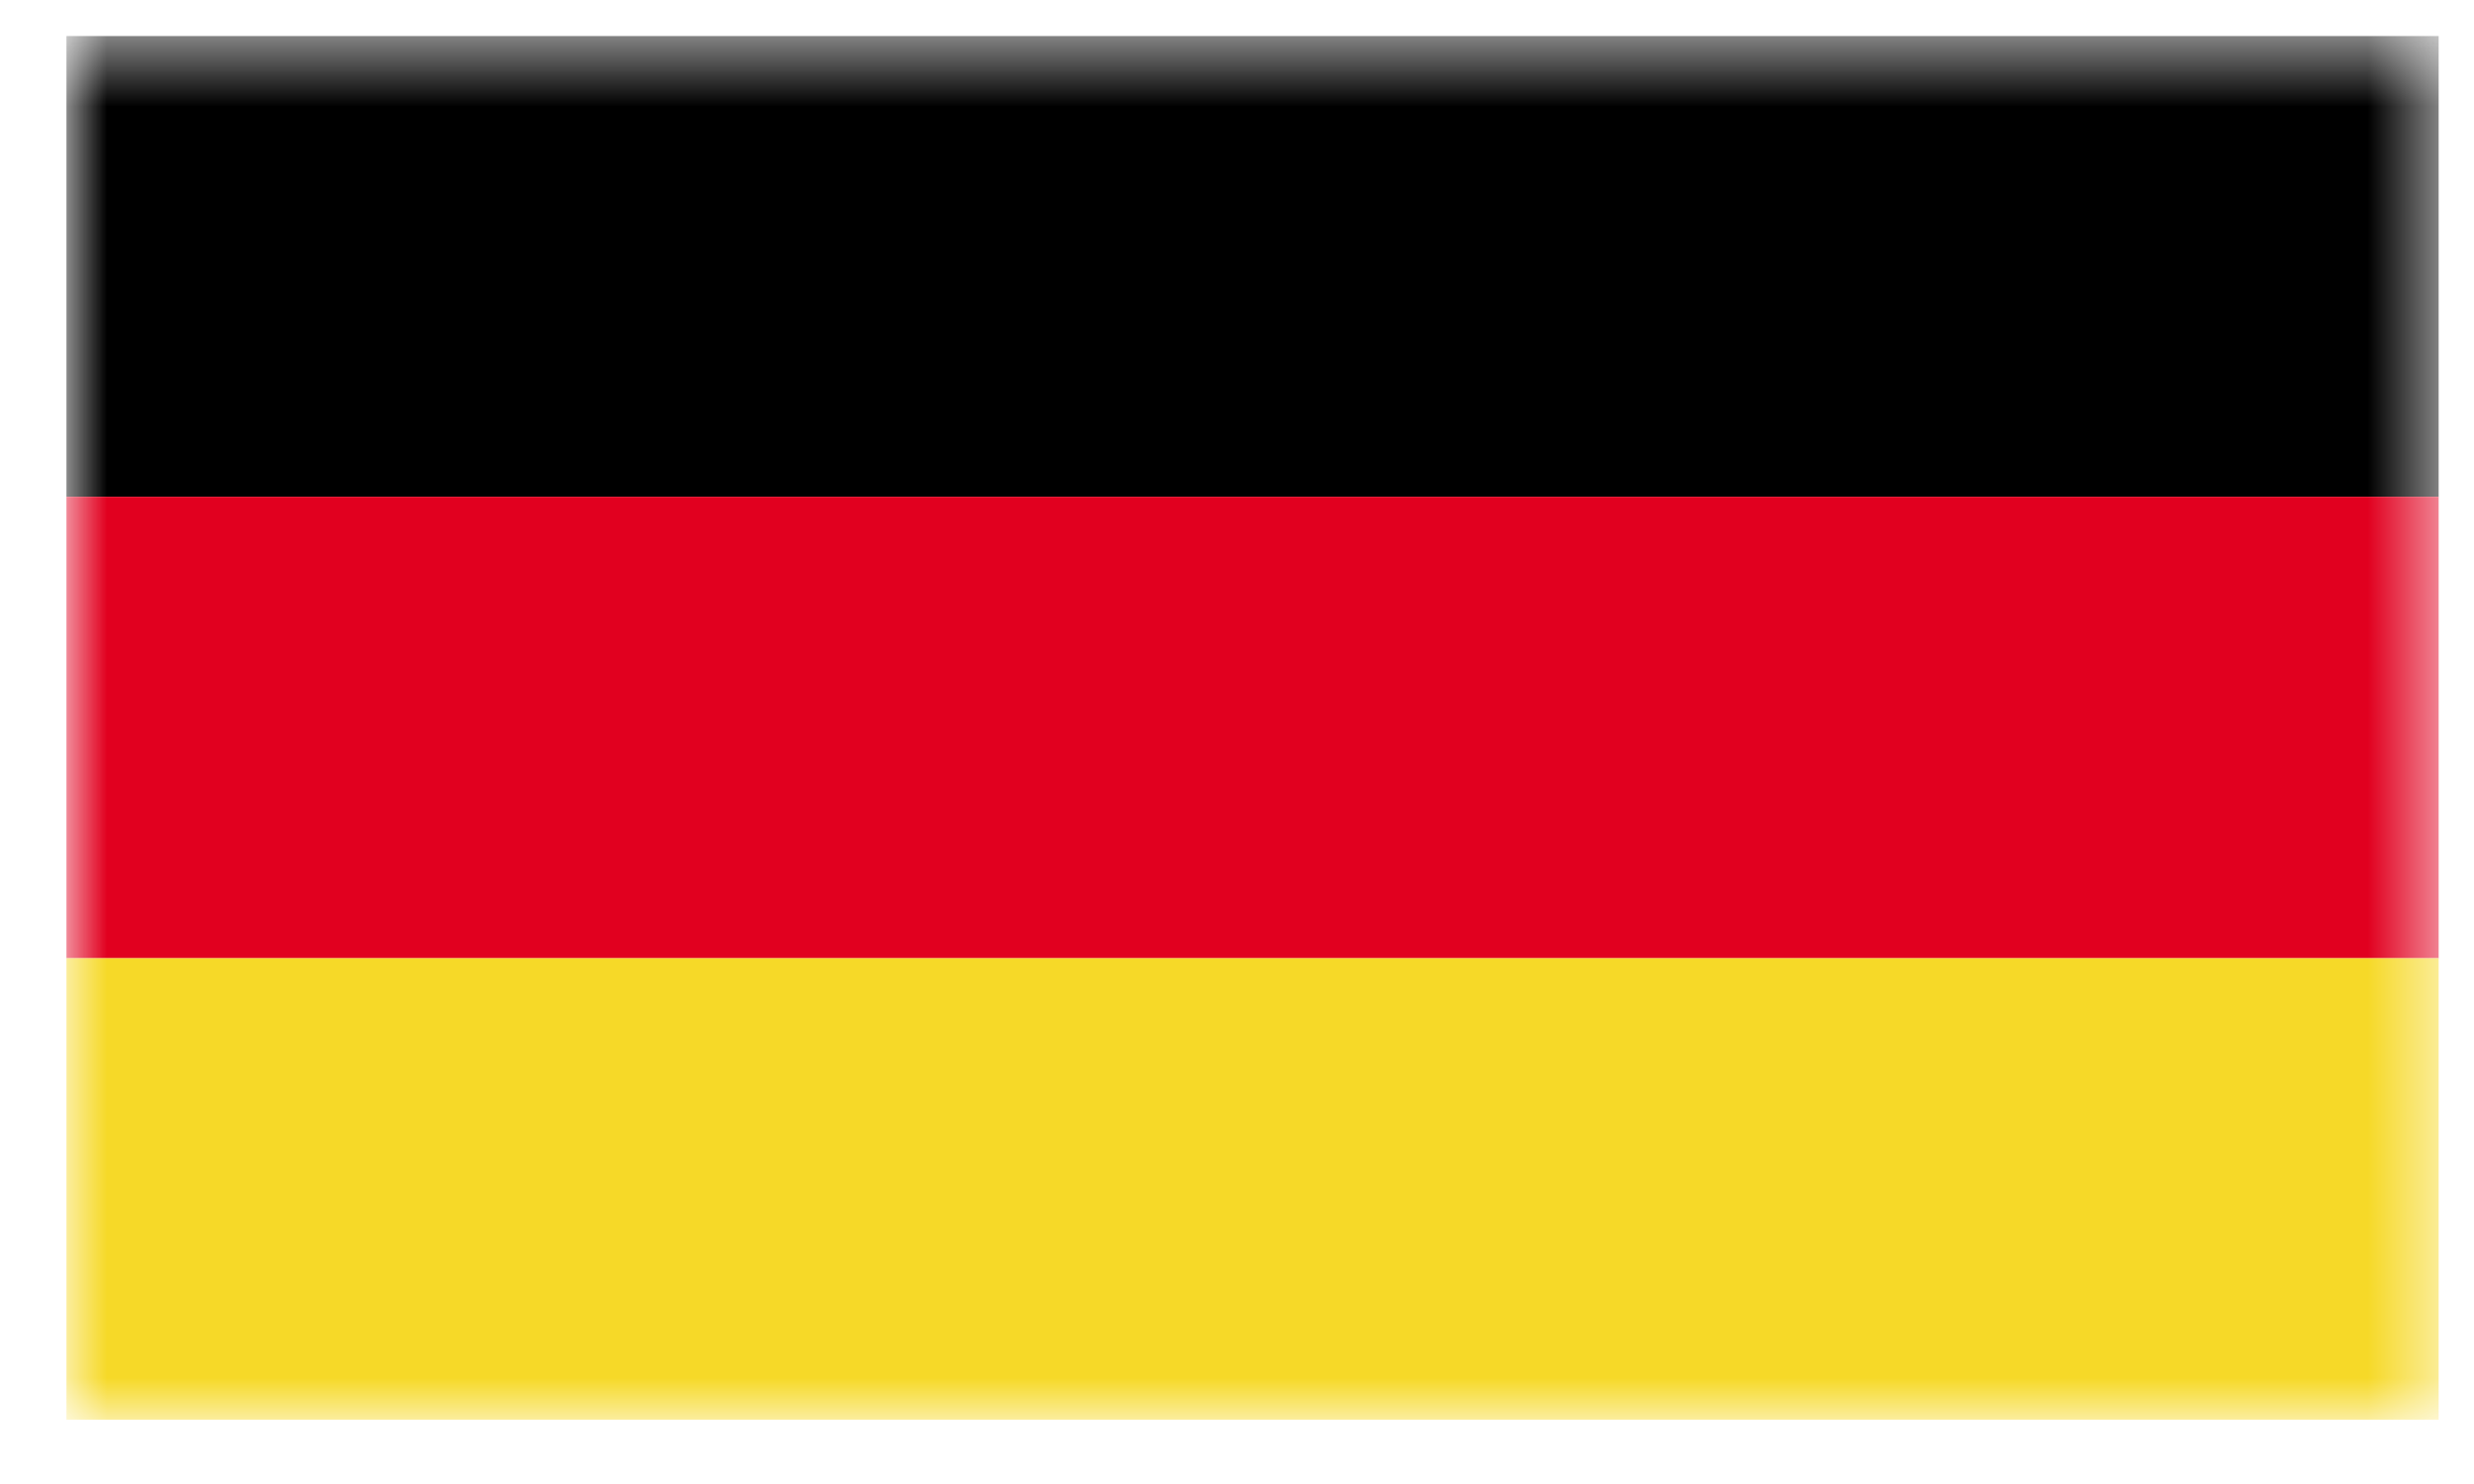
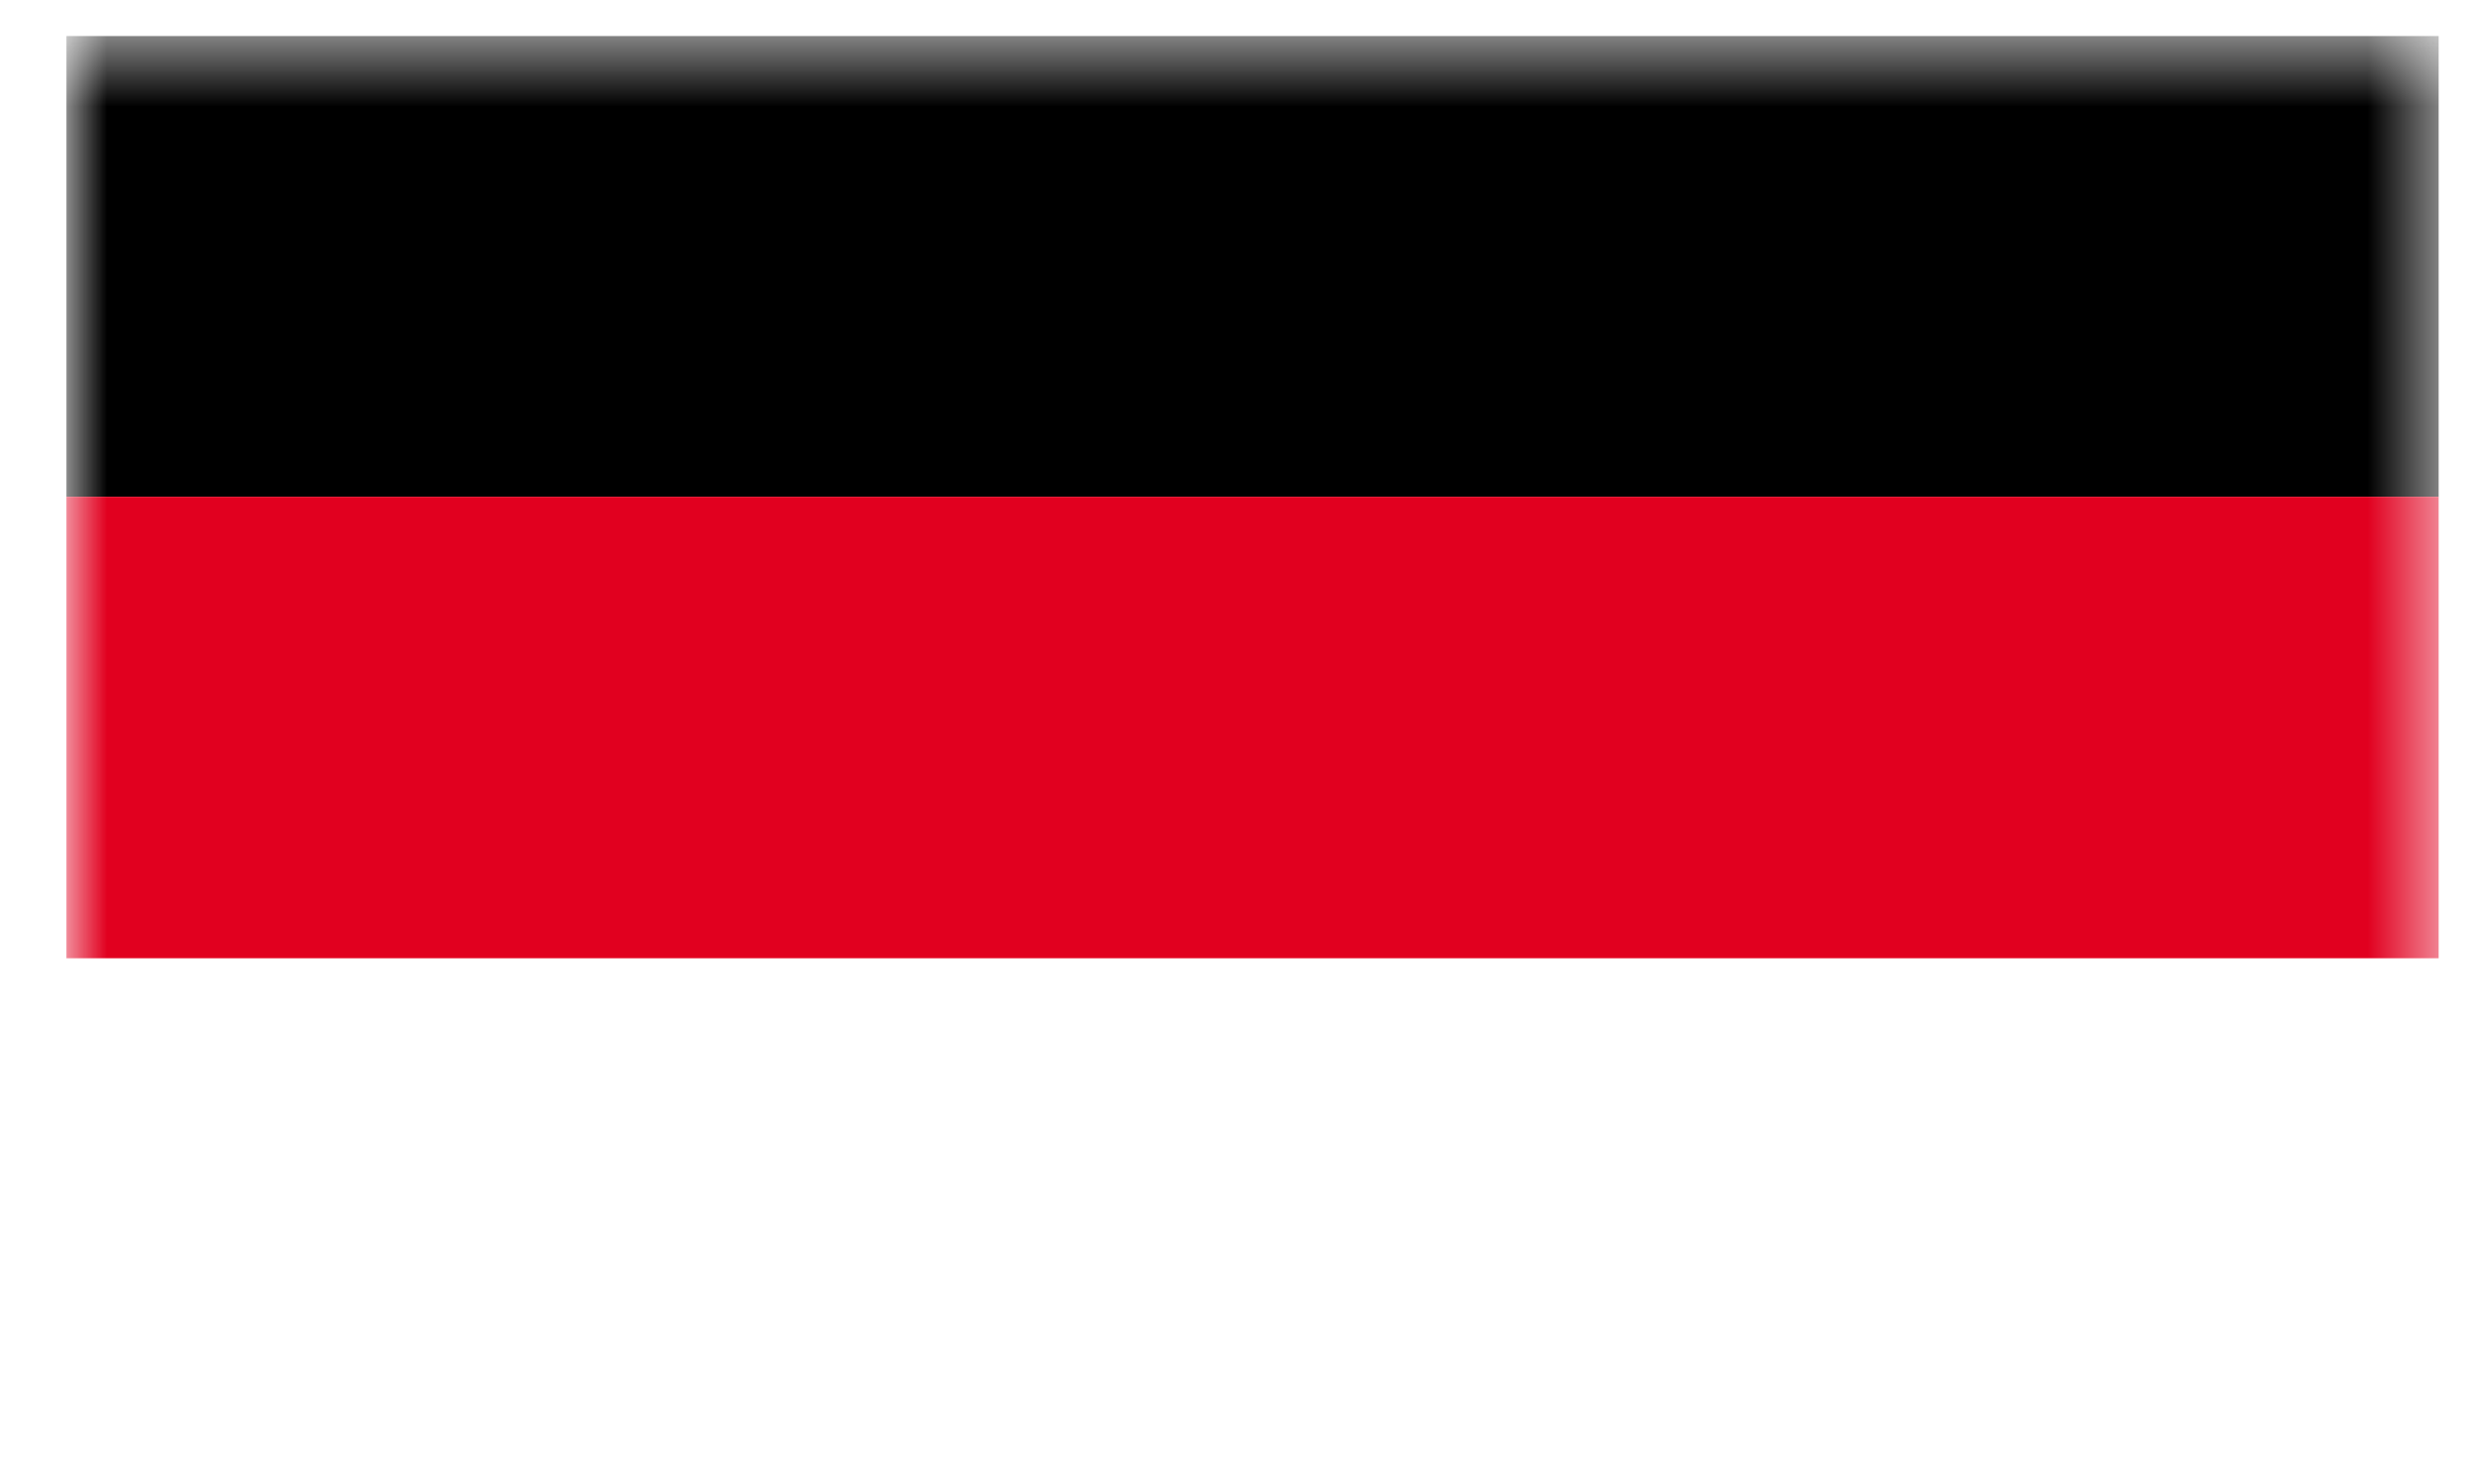
<svg xmlns="http://www.w3.org/2000/svg" width="35" height="21" viewBox="0 0 35 21" fill="none">
  <mask id="mask0_197_15416" style="mask-type:luminance" maskUnits="userSpaceOnUse" x="0" y="0" width="35" height="21">
    <path d="M34.5 0.51H0.94V20.09H34.5V0.51Z" fill="white" />
  </mask>
  <g mask="url(#mask0_197_15416)">
    <path d="M34.5 0.51H0.94V7.03H34.5V0.51Z" fill="black" />
    <path d="M34.5 7.03H0.94V13.56H34.5V7.03Z" fill="#E1001F" />
-     <path d="M34.5 13.56H0.94V20.09H34.5V13.56Z" fill="#F6D928" />
  </g>
</svg>